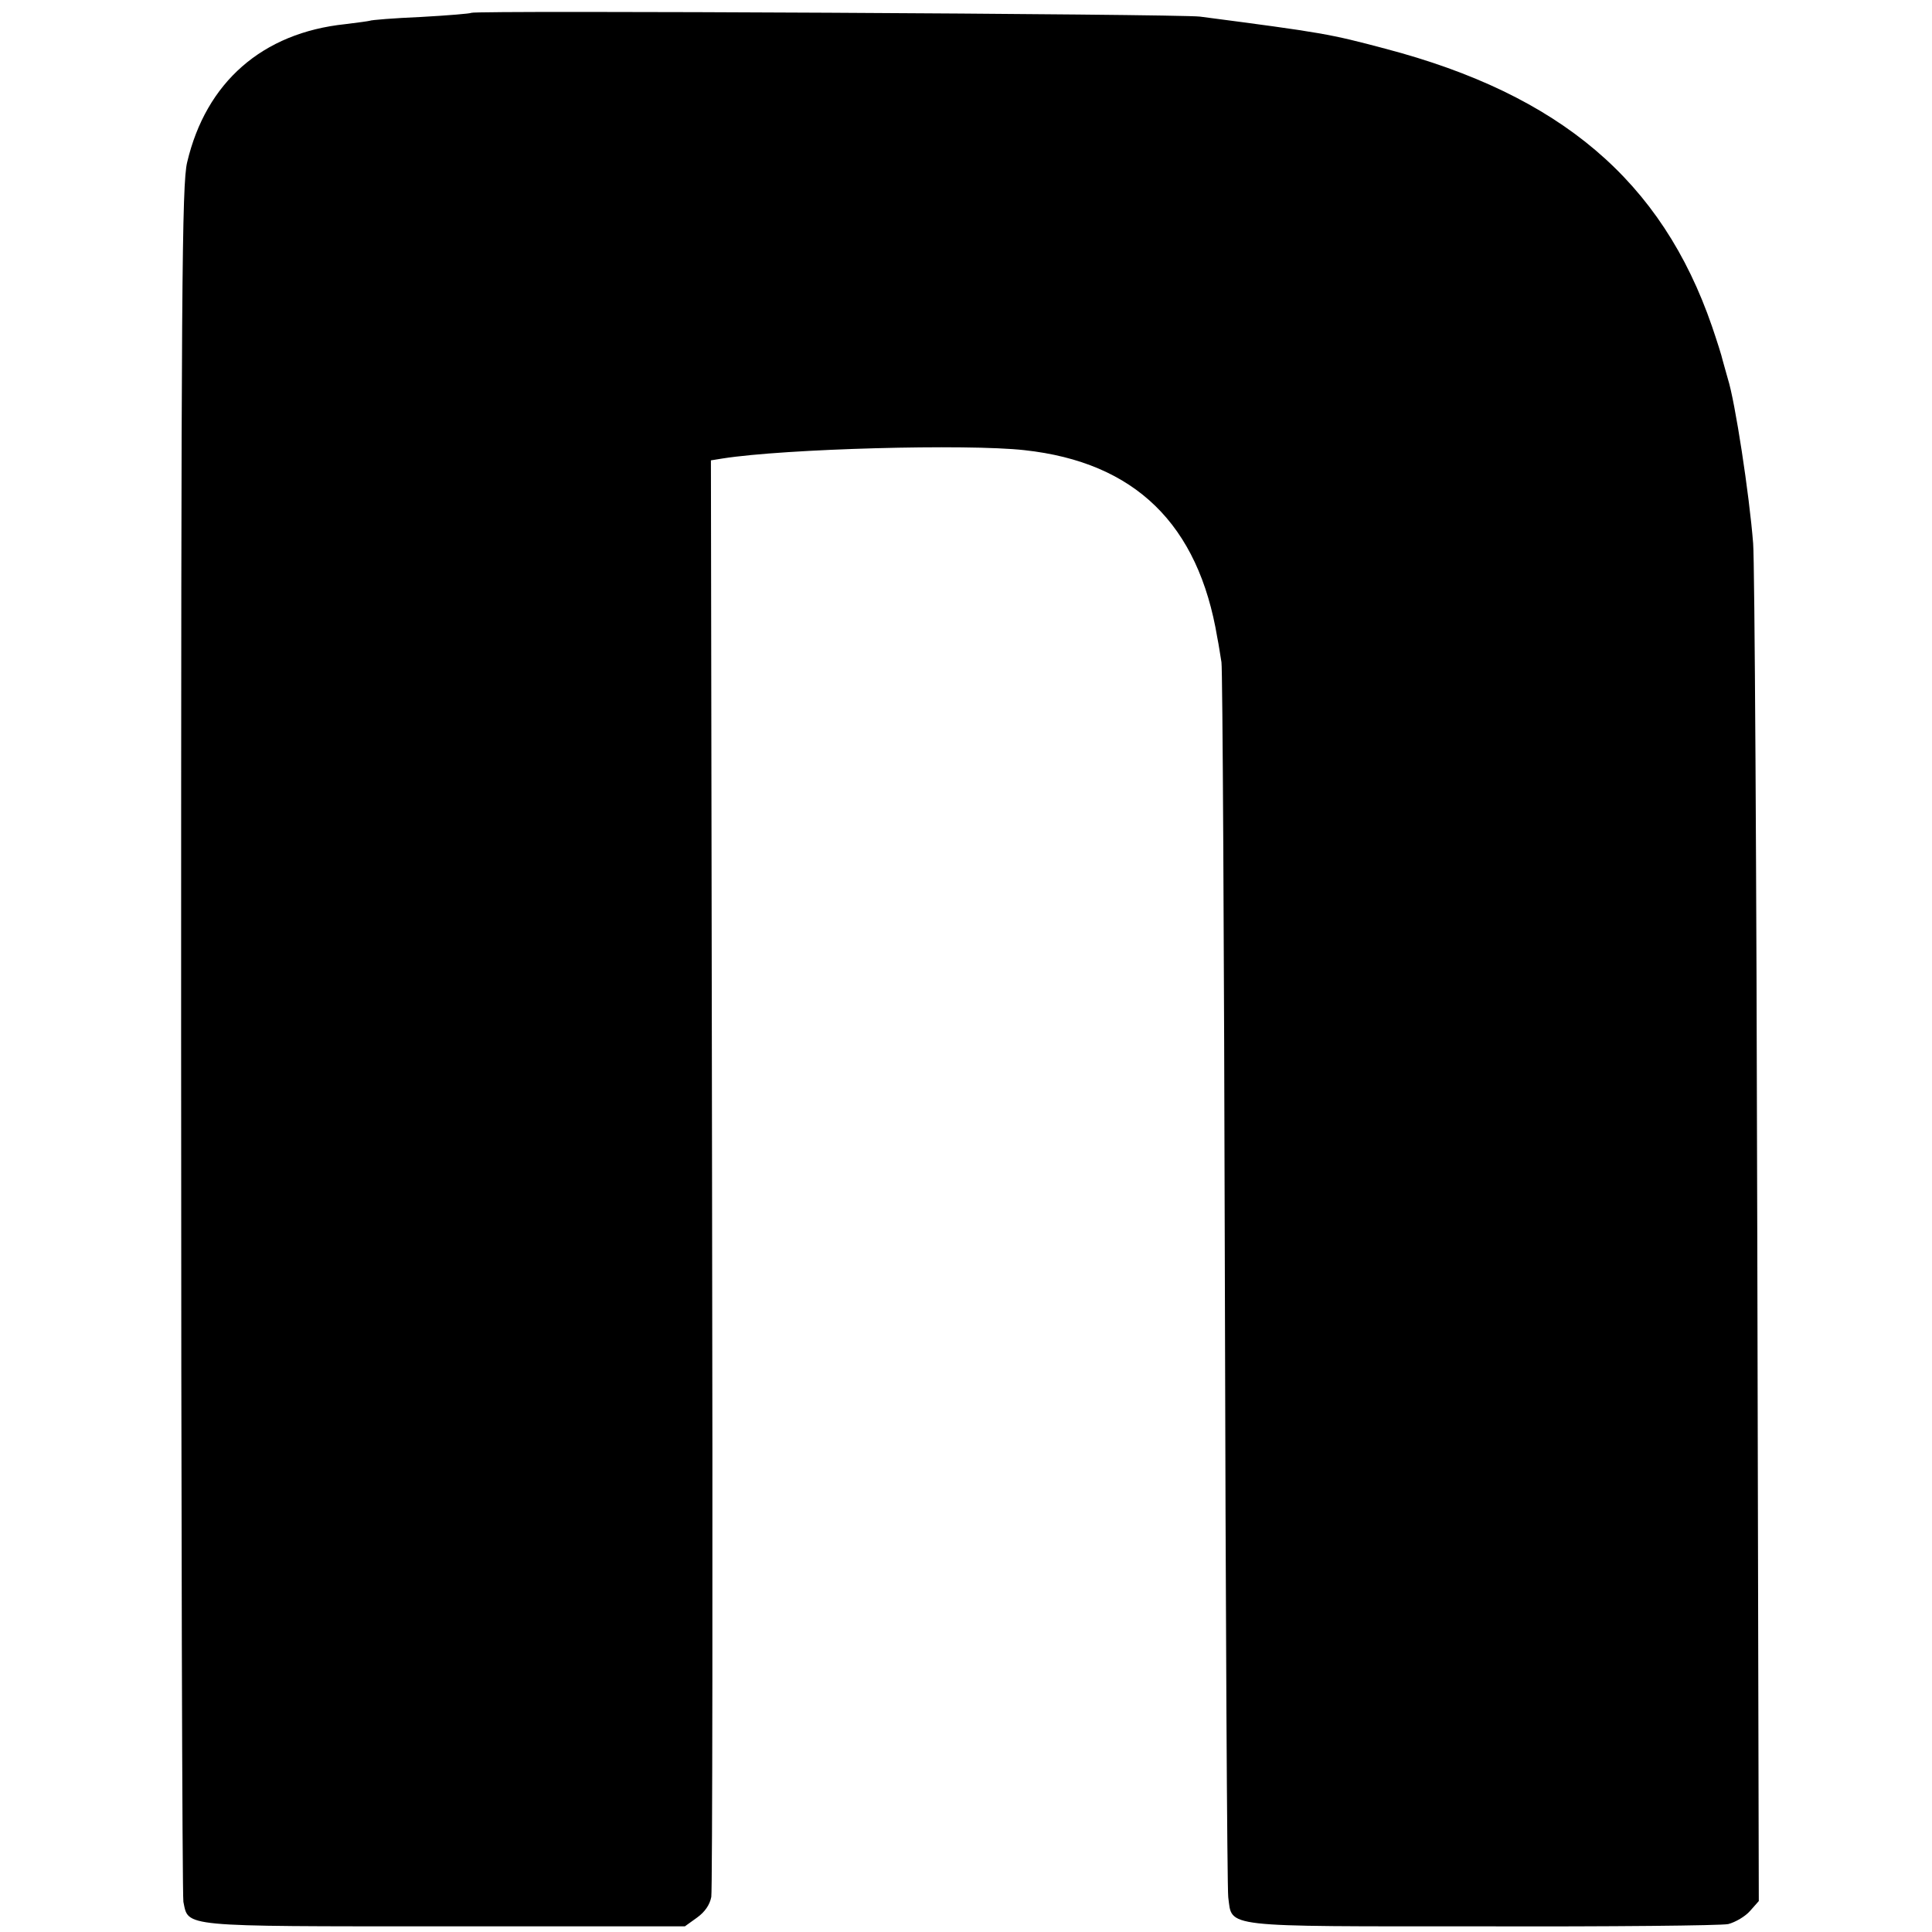
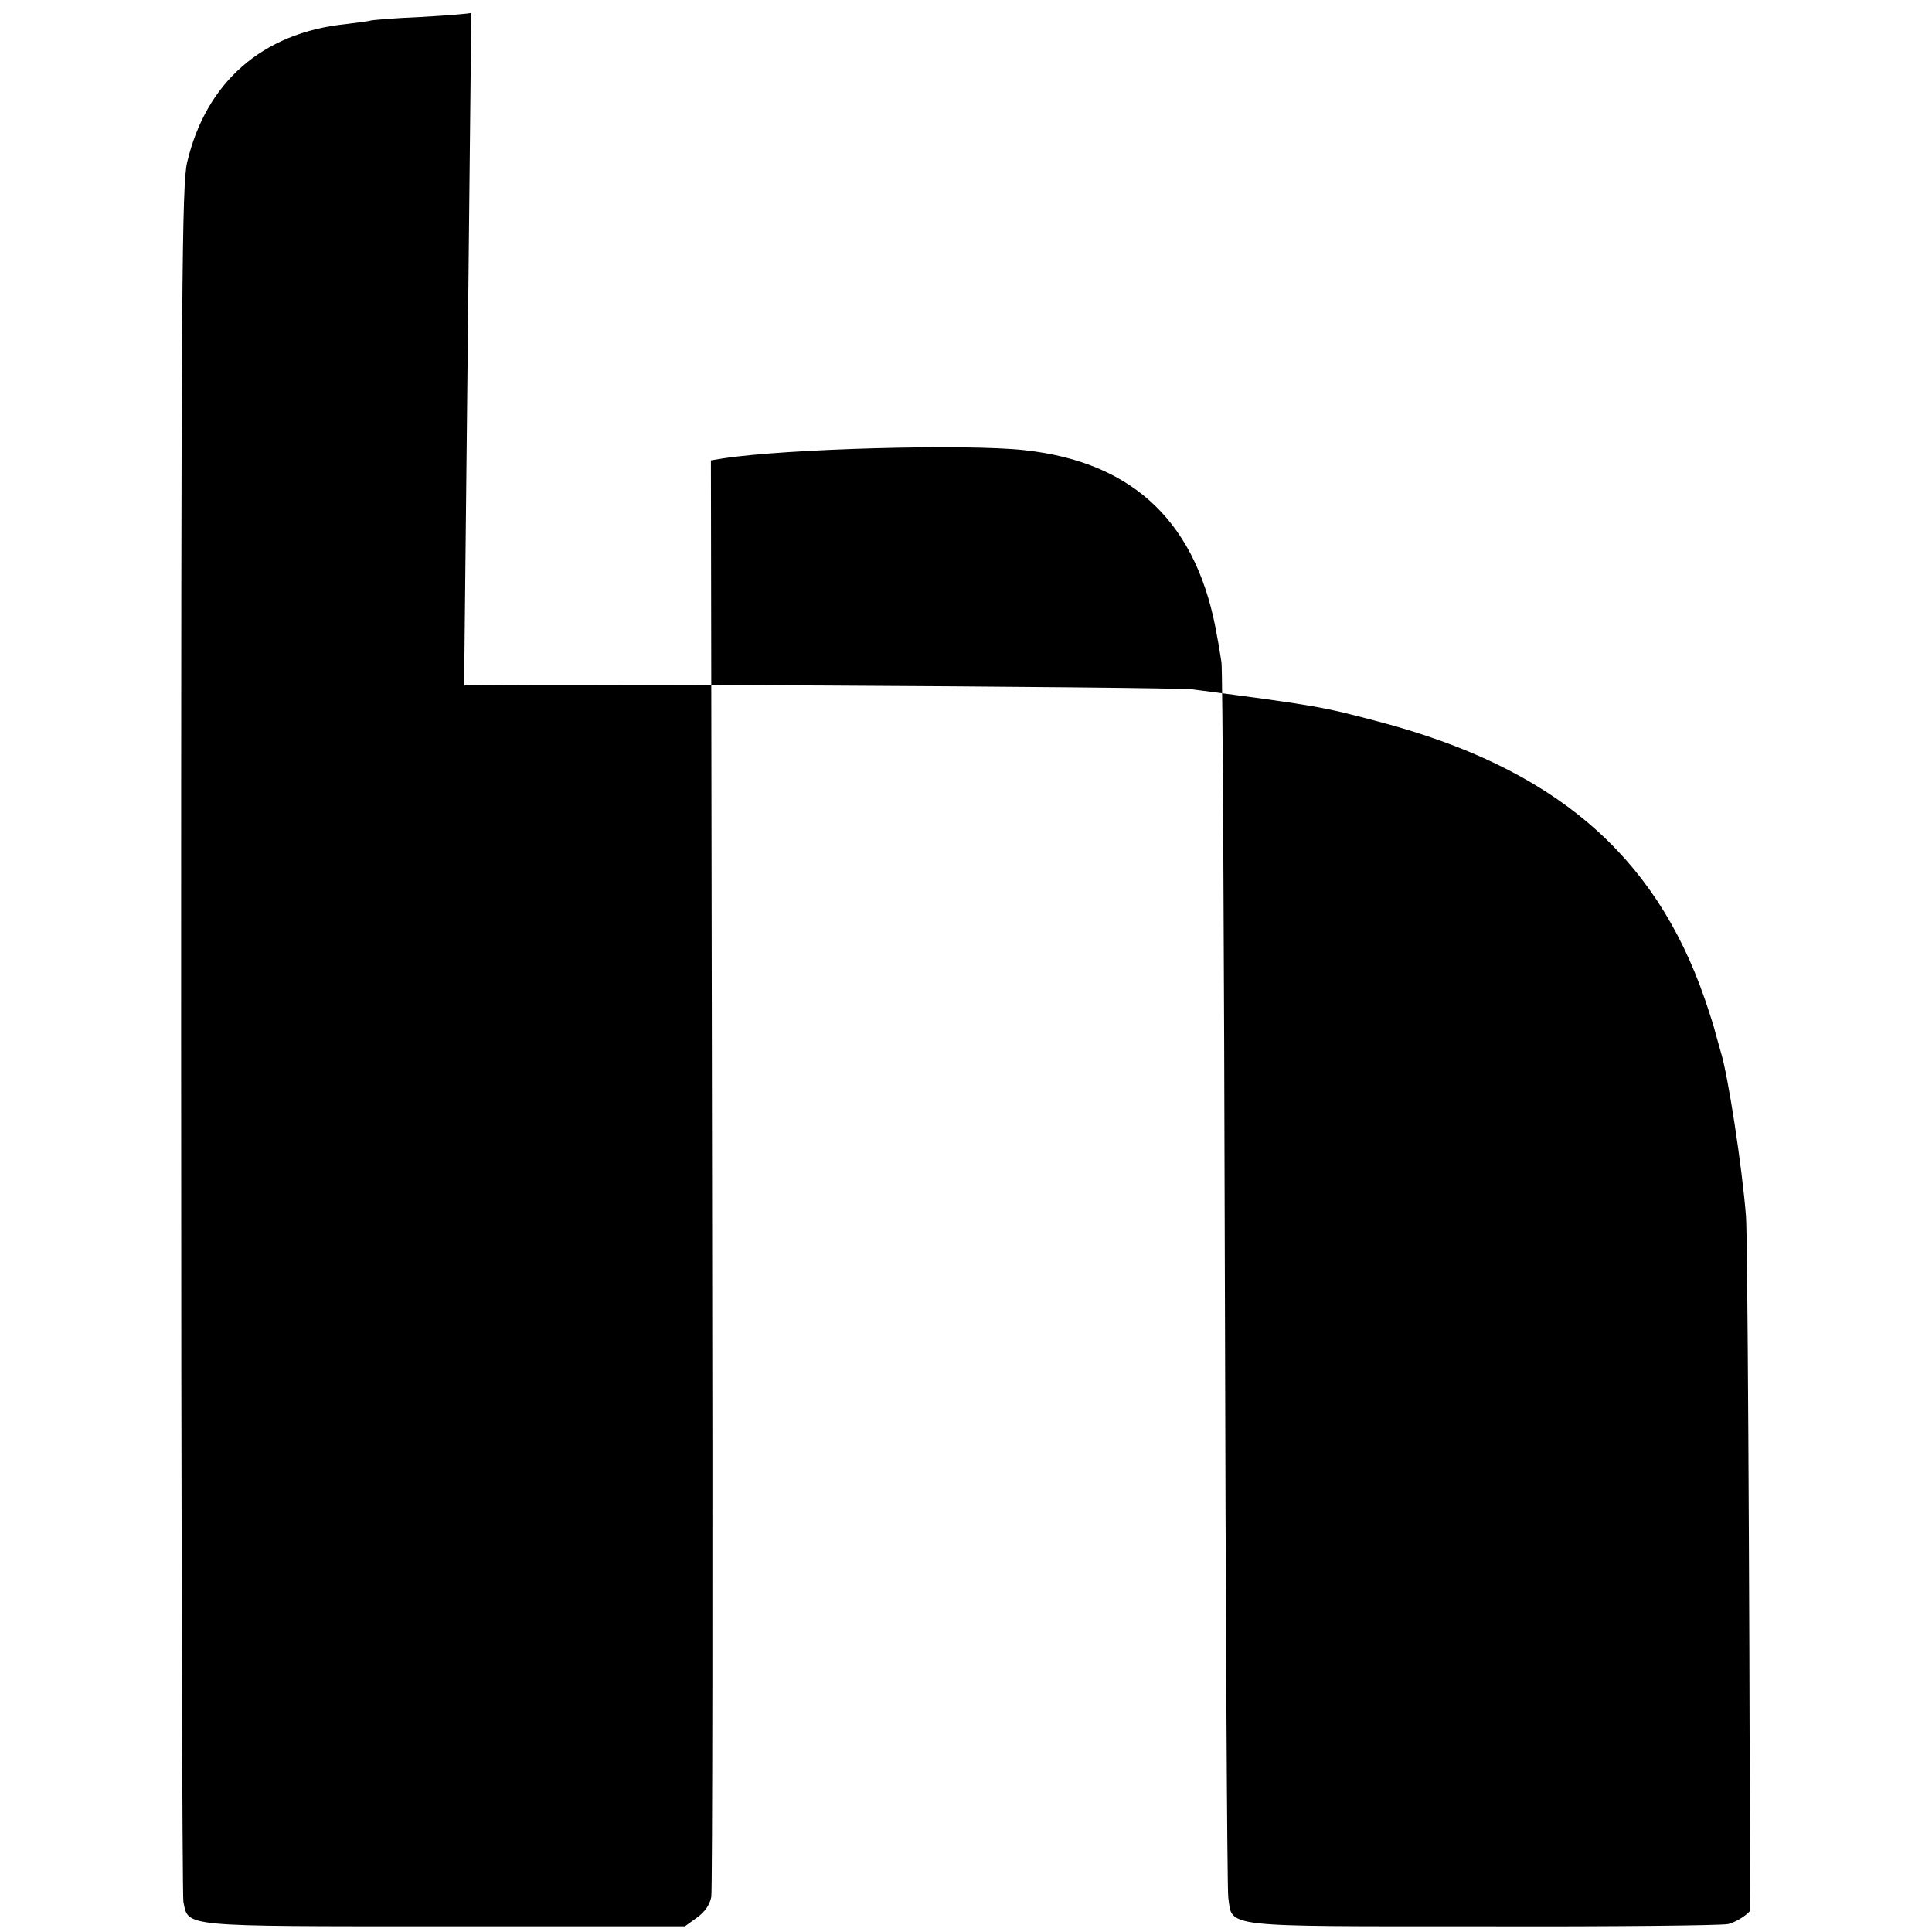
<svg xmlns="http://www.w3.org/2000/svg" version="1.0" width="512pt" height="512pt" viewBox="0 0 512 512" preserveAspectRatio="xMidYMid meet">
  <g transform="translate(0,512) scale(0.1,-0.1)" fill="#000000" stroke="none">
-     <path d="M1249 5086 c-2 -2 -62 -7 -134 -11 -71 -3 -132 -8 -135 -10 -3 -1 -32 -5 -65 -9 -220 -23 -369 -154 -419 -366 -14 -57 -16 -329 -16 -2321 0 -1241 3 -2271 6 -2289 14 -67 -12 -65 694 -65 l635 0 32 23 c21 15 34 34 38 55 3 18 4 881 2 1919 l-3 1888 31 5 c166 26 647 39 800 22 293 -32 461 -196 511 -497 4 -19 8 -48 11 -65 3 -16 7 -750 9 -1630 2 -880 6 -1619 9 -1643 11 -81 -24 -77 674 -77 339 -1 632 2 651 6 19 5 45 20 58 35 l23 26 -4 1757 c-2 966 -7 1794 -11 1841 -10 129 -48 377 -67 436 -5 17 -11 40 -14 50 -2 10 -15 51 -28 89 -133 386 -402 614 -866 736 -147 39 -162 42 -491 85 -55 7 -1923 17 -1931 10z" />
+     <path d="M1249 5086 c-2 -2 -62 -7 -134 -11 -71 -3 -132 -8 -135 -10 -3 -1 -32 -5 -65 -9 -220 -23 -369 -154 -419 -366 -14 -57 -16 -329 -16 -2321 0 -1241 3 -2271 6 -2289 14 -67 -12 -65 694 -65 l635 0 32 23 c21 15 34 34 38 55 3 18 4 881 2 1919 l-3 1888 31 5 c166 26 647 39 800 22 293 -32 461 -196 511 -497 4 -19 8 -48 11 -65 3 -16 7 -750 9 -1630 2 -880 6 -1619 9 -1643 11 -81 -24 -77 674 -77 339 -1 632 2 651 6 19 5 45 20 58 35 c-2 966 -7 1794 -11 1841 -10 129 -48 377 -67 436 -5 17 -11 40 -14 50 -2 10 -15 51 -28 89 -133 386 -402 614 -866 736 -147 39 -162 42 -491 85 -55 7 -1923 17 -1931 10z" />
  </g>
</svg>